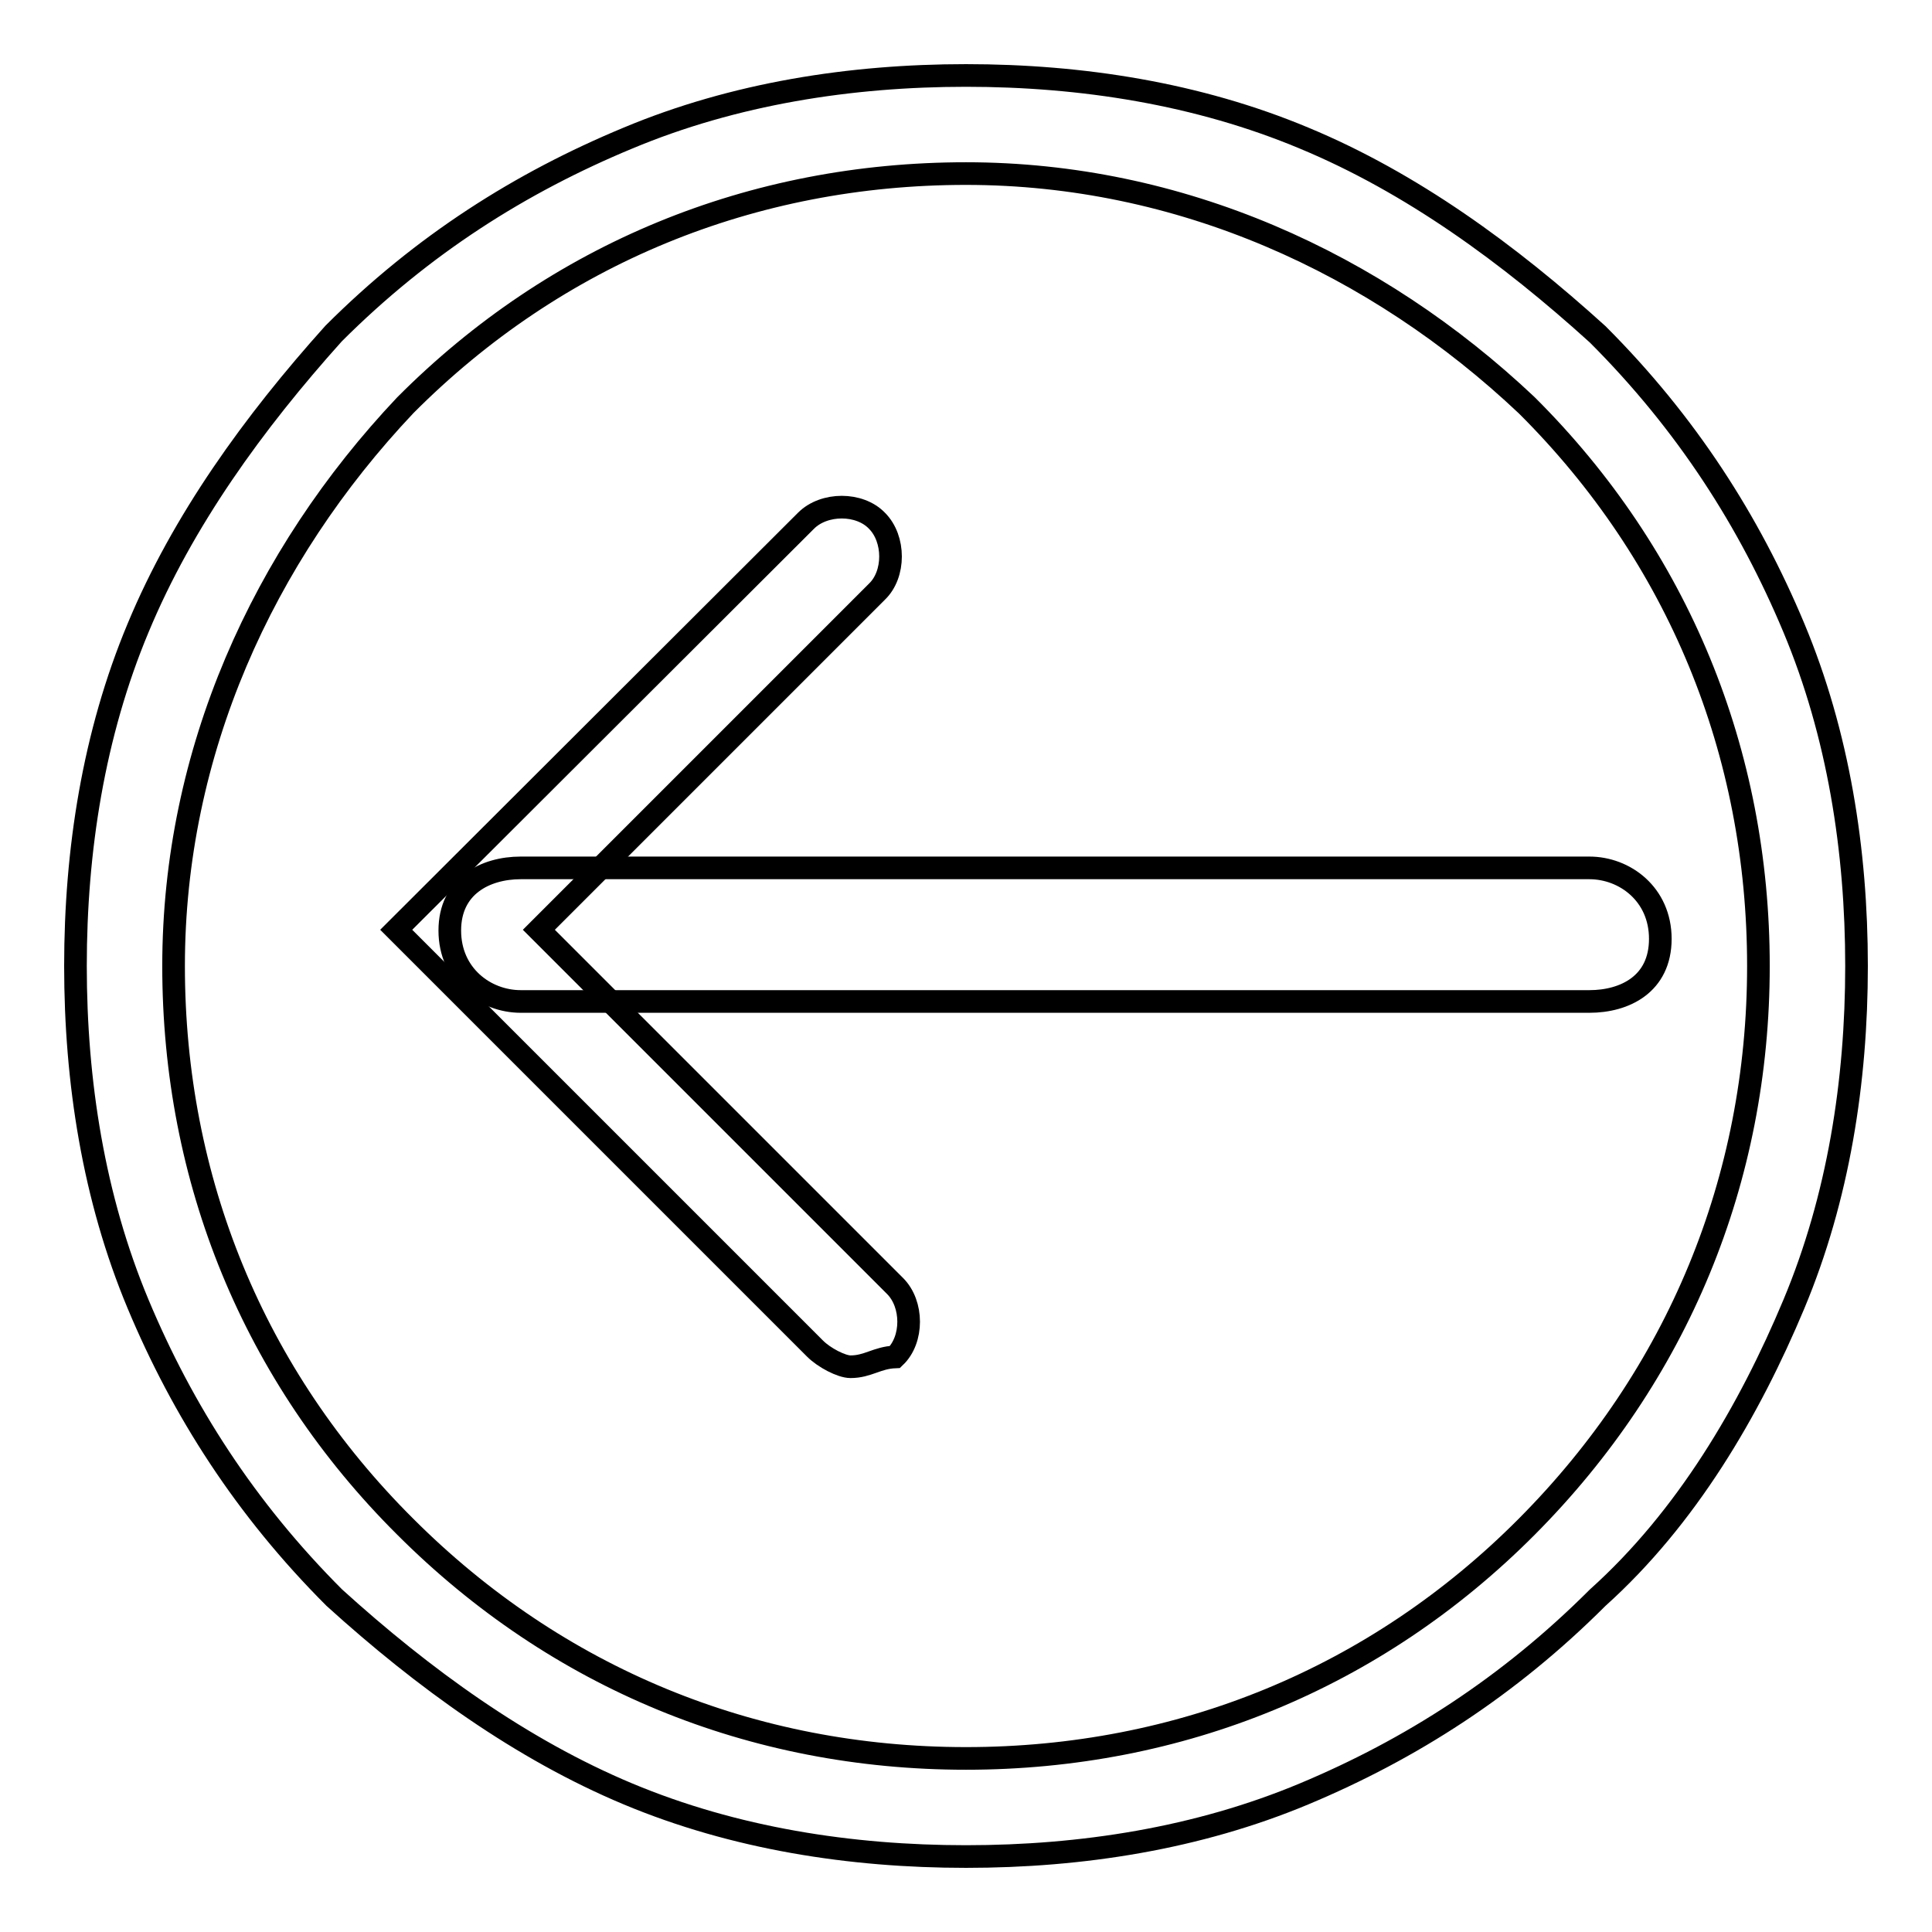
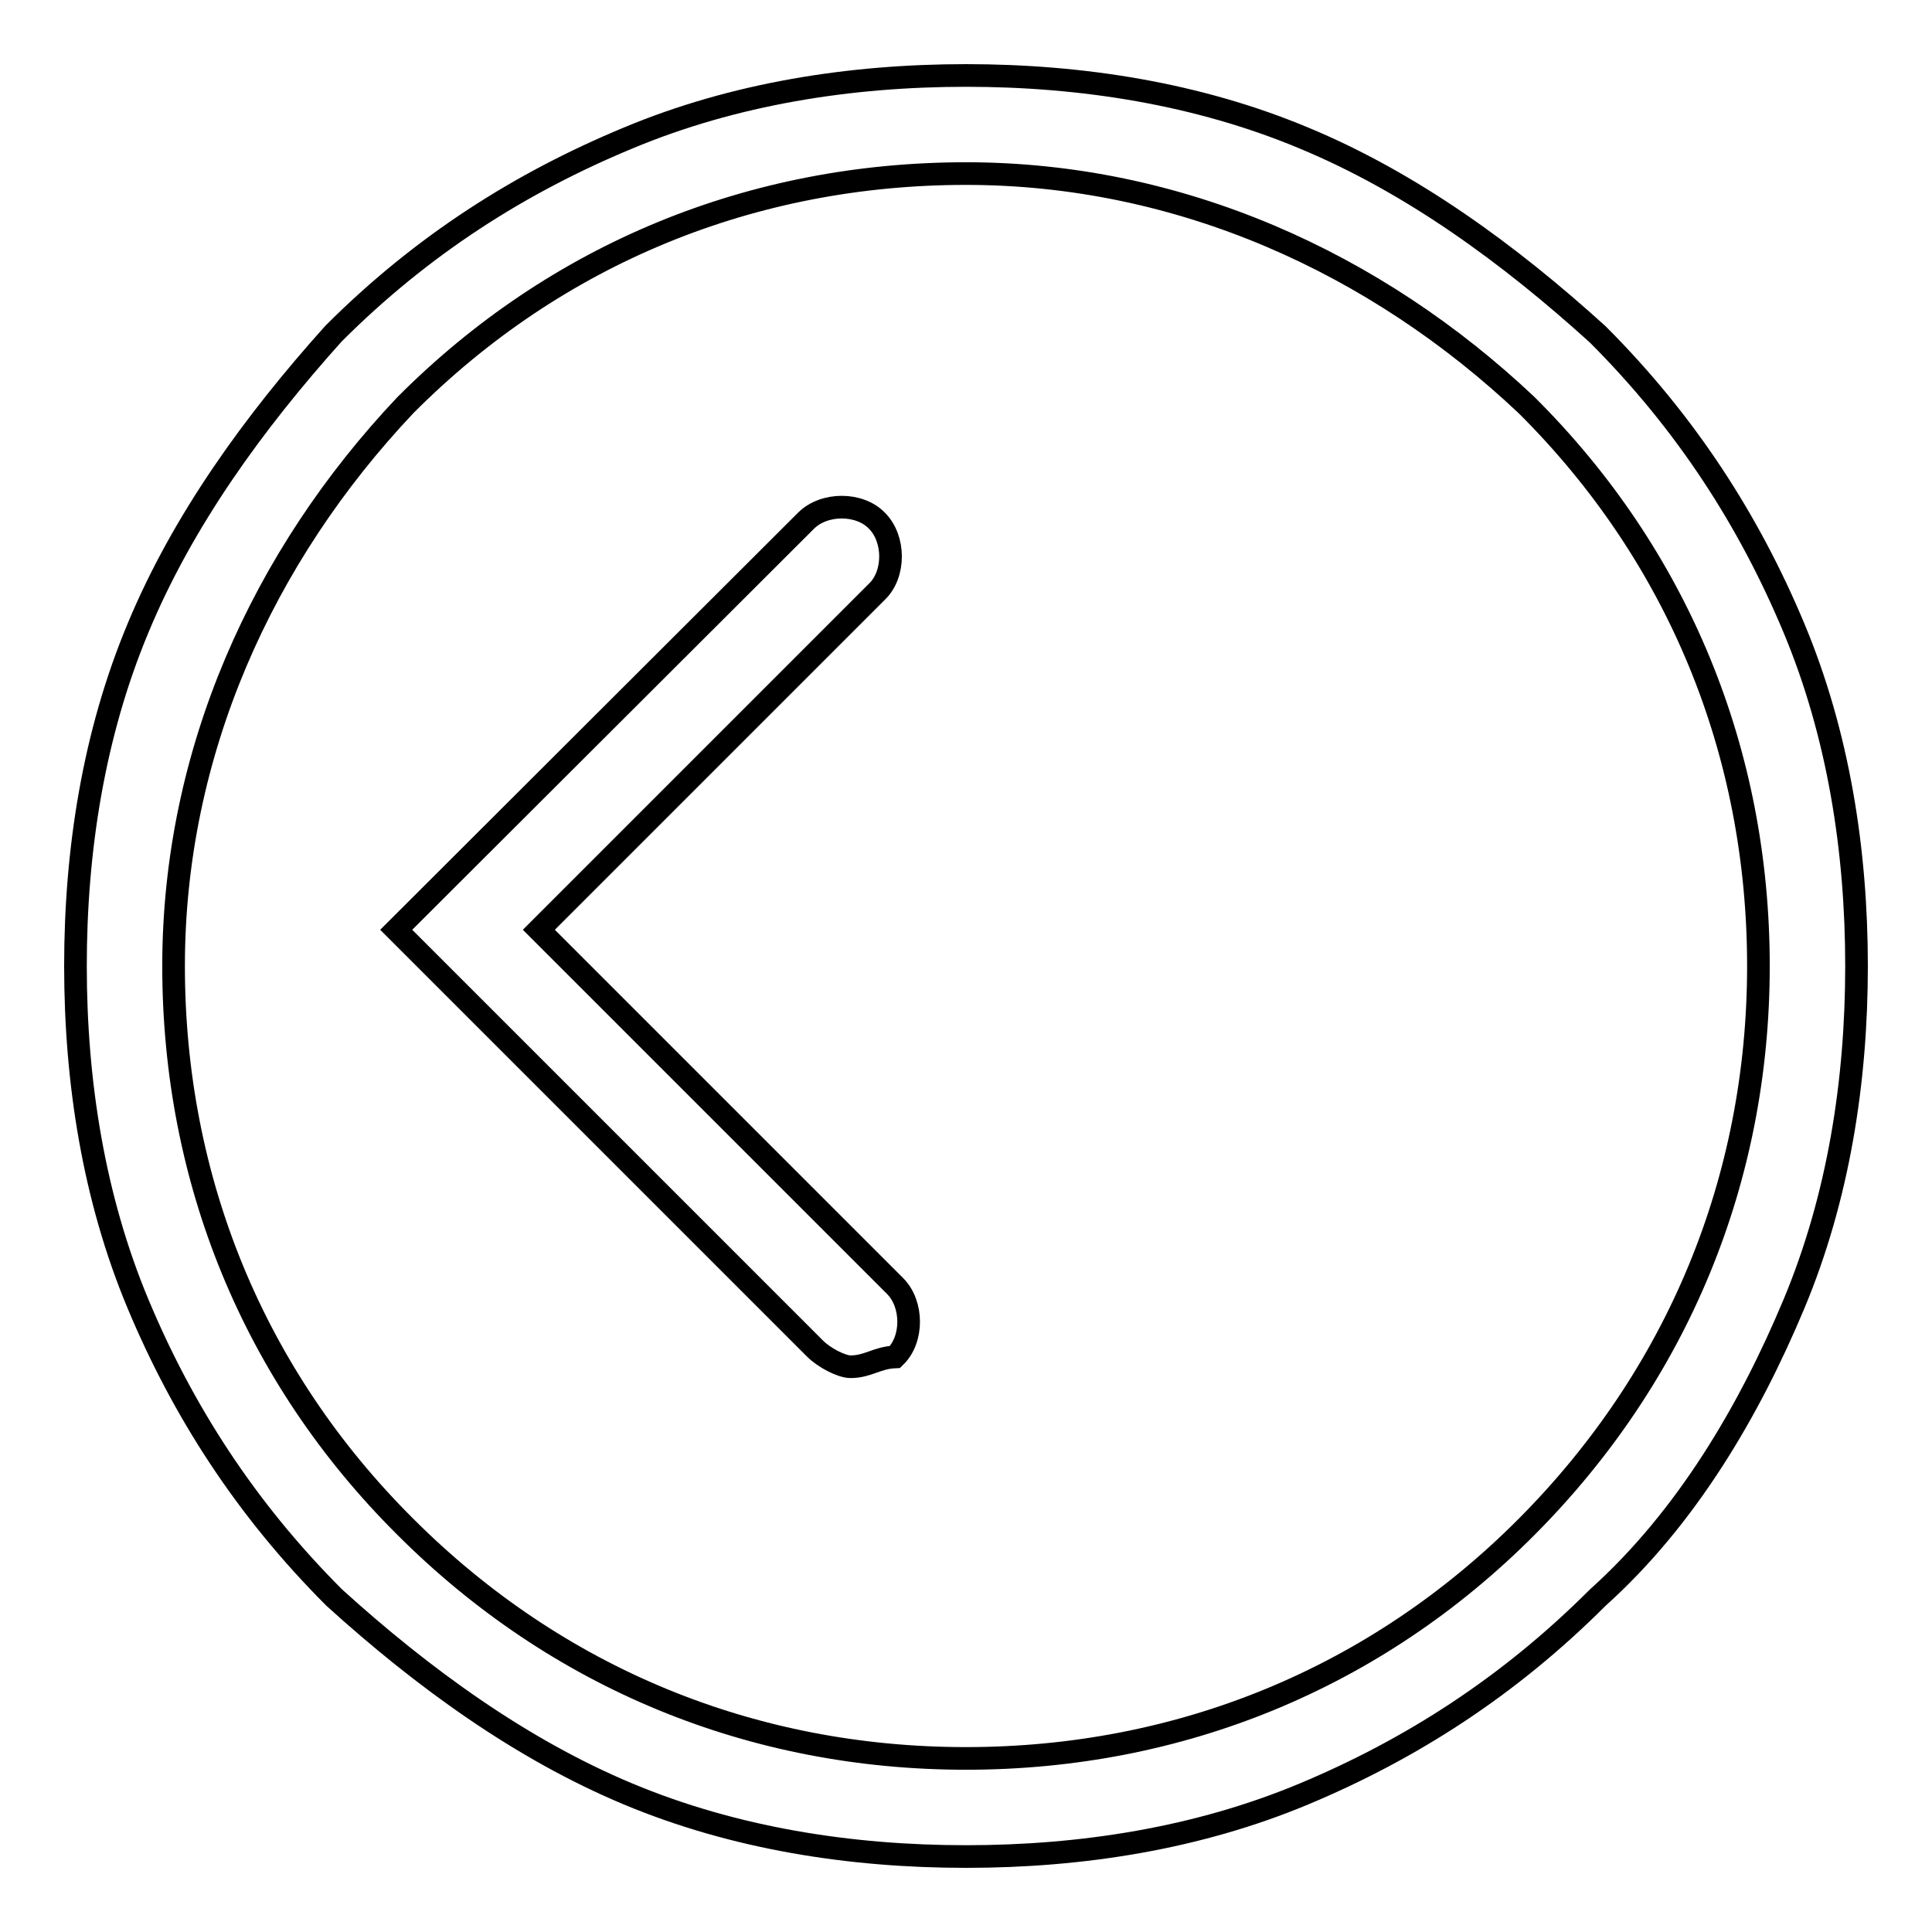
<svg xmlns="http://www.w3.org/2000/svg" version="1.1" x="0px" y="0px" viewBox="0 0 256 256" enable-background="new 0 0 256 256" xml:space="preserve">
  <g>
    <g>
      <path stroke-width="3" fill-opacity="0" stroke="#000000" d="M112.7,181.1c-1.2,0-3.5-1.2-4.7-2.4l-55.5-55.5L106.8,69c2.4-2.4,7.1-2.4,9.4,0c2.4,2.4,2.4,7.1,0,9.4l-44.8,44.8l47.2,47.2c2.4,2.4,2.4,7.1,0,9.4C116.2,179.9,115,181.1,112.7,181.1z" />
-       <path stroke-width="3" fill-opacity="0" stroke="#000000" d="M210.6,132.7H69c-4.7,0-9.4-3.5-9.4-9.4s4.7-8.3,9.4-8.3h141.6c4.7,0,9.4,3.5,9.4,9.4C220,130.4,215.3,132.7,210.6,132.7z" />
      <path stroke-width="3" fill-opacity="0" stroke="#000000" d="M128,246c-15.3,0-30.7-2.4-44.8-8.3s-27.1-15.3-38.9-26c-11.8-11.8-20.1-24.8-26-38.9C12.4,158.7,10,143.3,10,128s2.4-30.7,8.3-44.8C24.2,69,33.6,56,44.2,44.2C56,32.4,69,24.2,83.2,18.3C97.3,12.4,112.7,10,128,10s30.7,2.4,44.8,8.3c14.2,5.9,27.1,15.3,38.9,26c11.8,11.8,20.1,24.8,26,38.9s8.3,29.5,8.3,44.8s-2.4,30.7-8.3,44.8s-14.2,28.3-26,38.9c-11.8,11.8-24.8,20.1-38.9,26S143.3,246,128,246z M128,23c-28.3,0-54.3,10.6-74.3,30.7C34.8,73.7,23,99.7,23,128c0,28.3,10.6,54.3,30.7,74.3c20.1,20.1,46,30.7,74.3,30.7c28.3,0,54.3-10.6,74.3-30.7s30.7-46,30.7-74.3c0-28.3-10.6-54.3-30.7-74.3C182.3,34.8,156.3,23,128,23z" />
    </g>
  </g>
</svg>